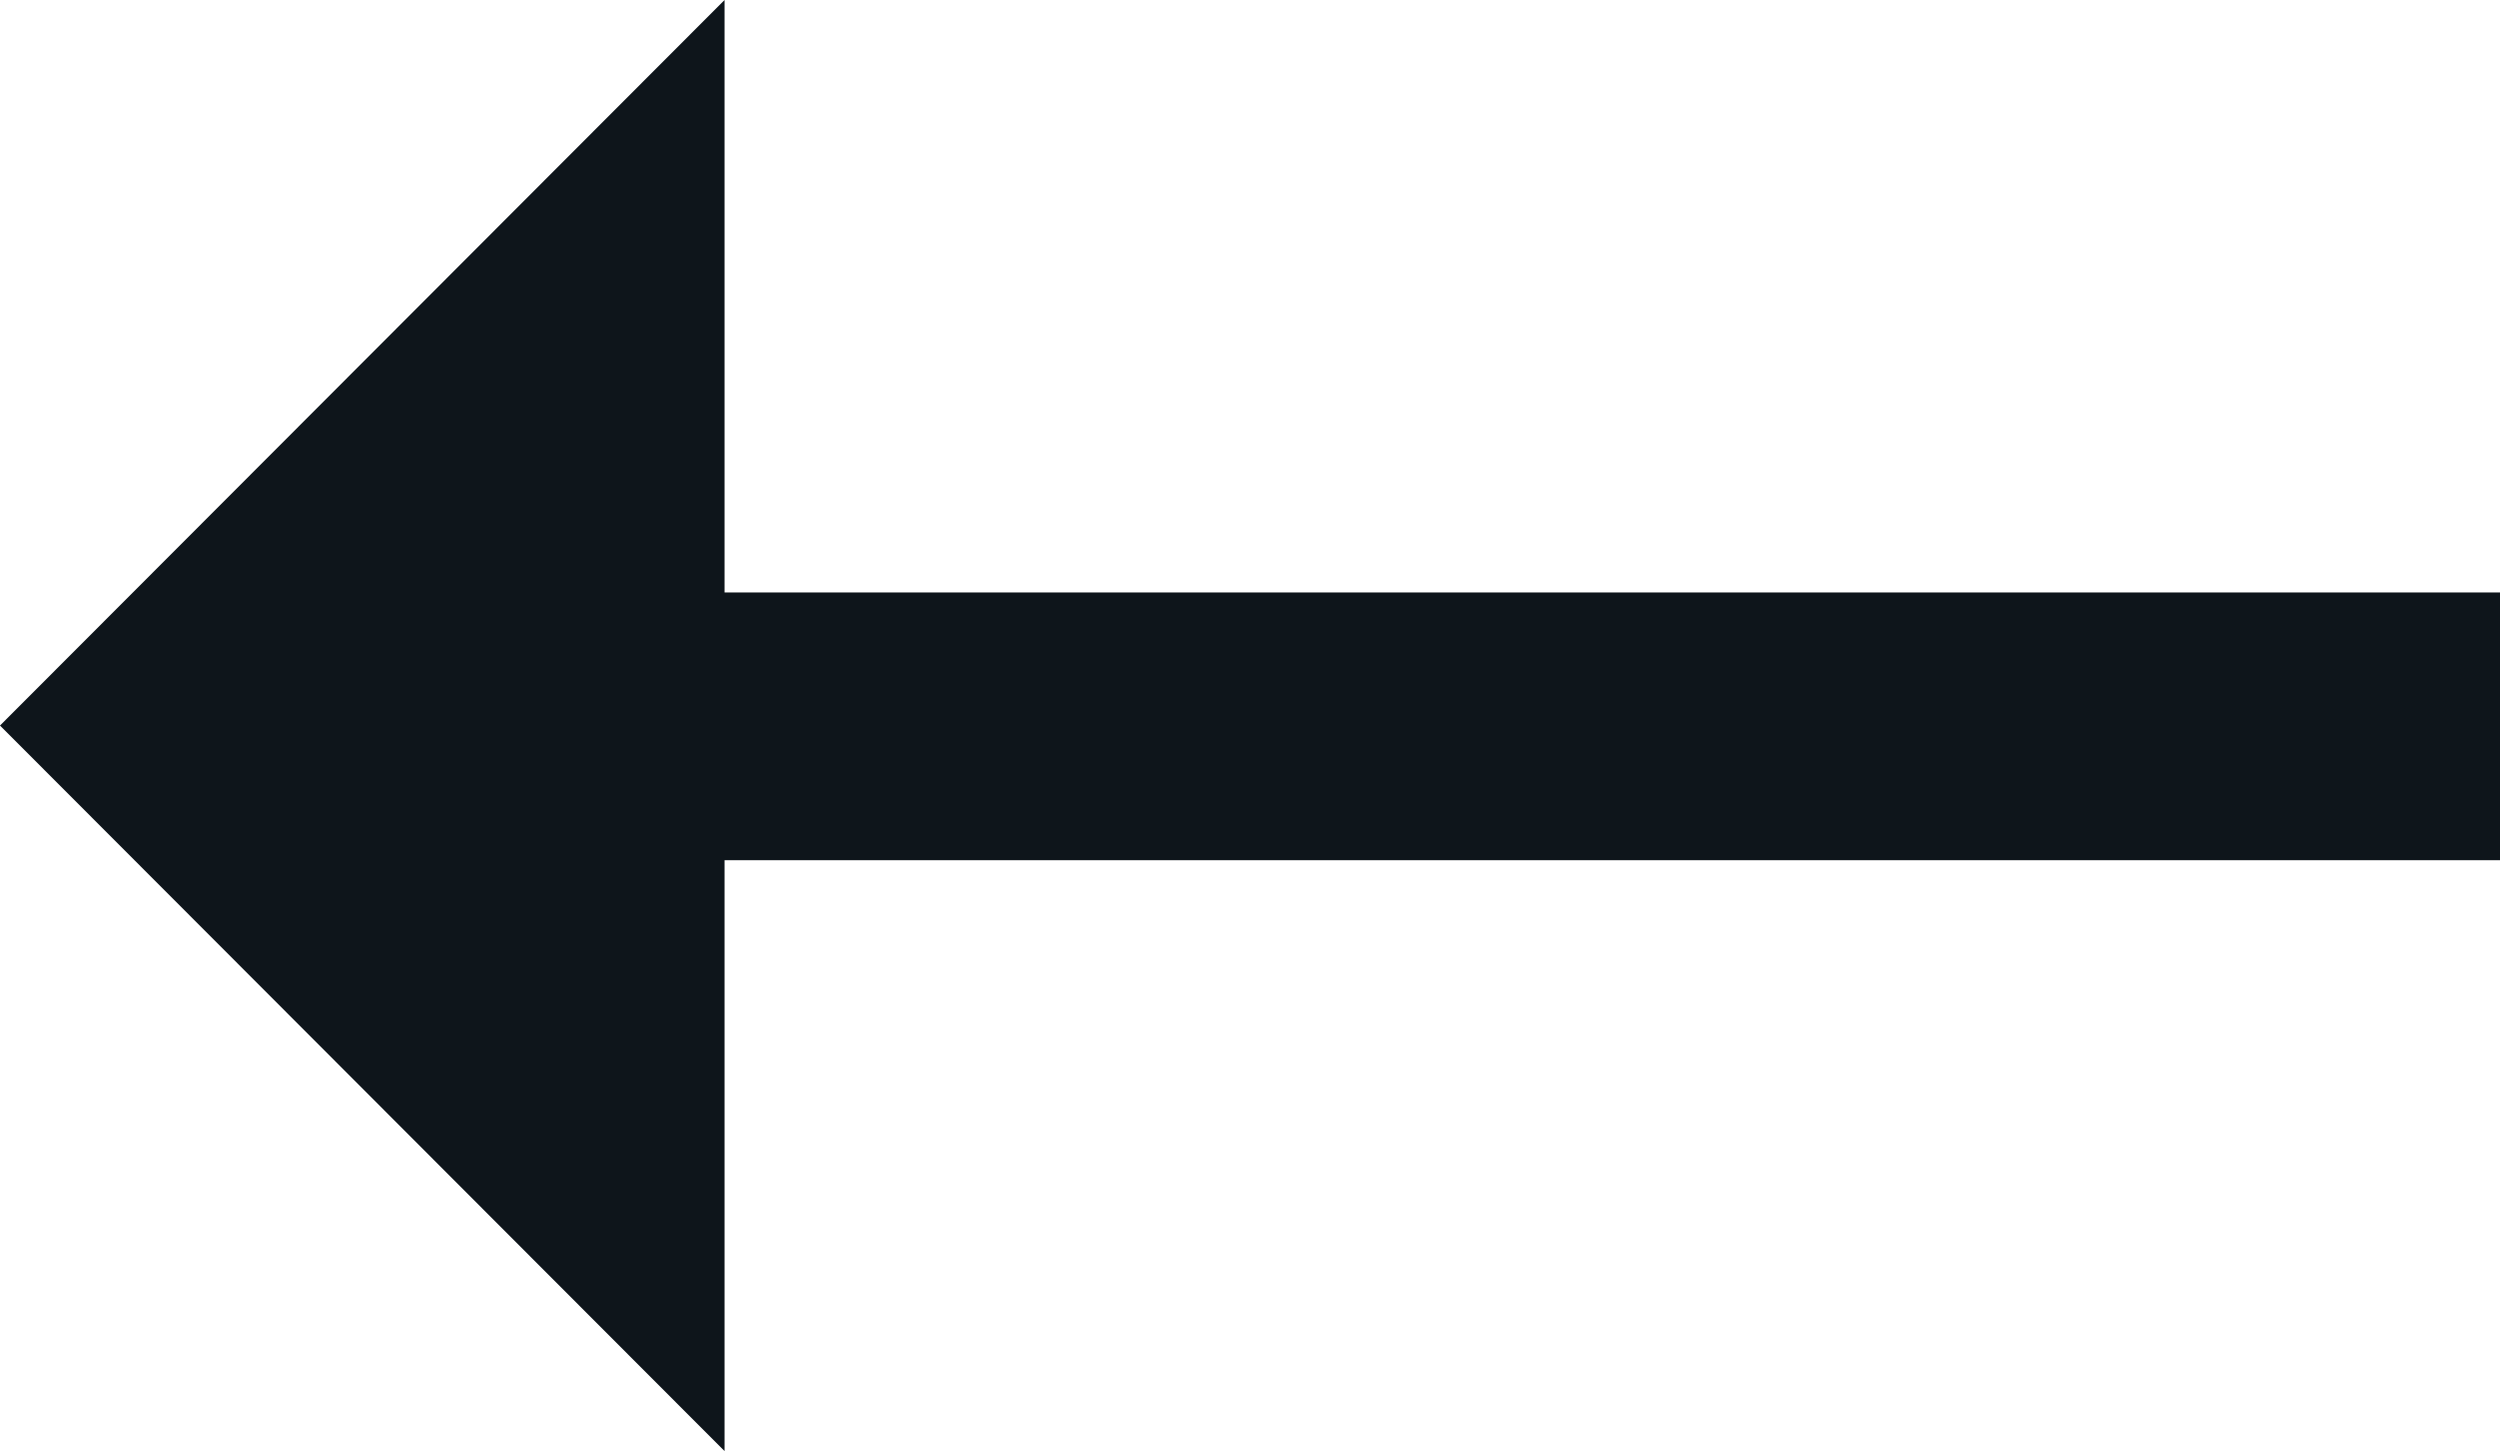
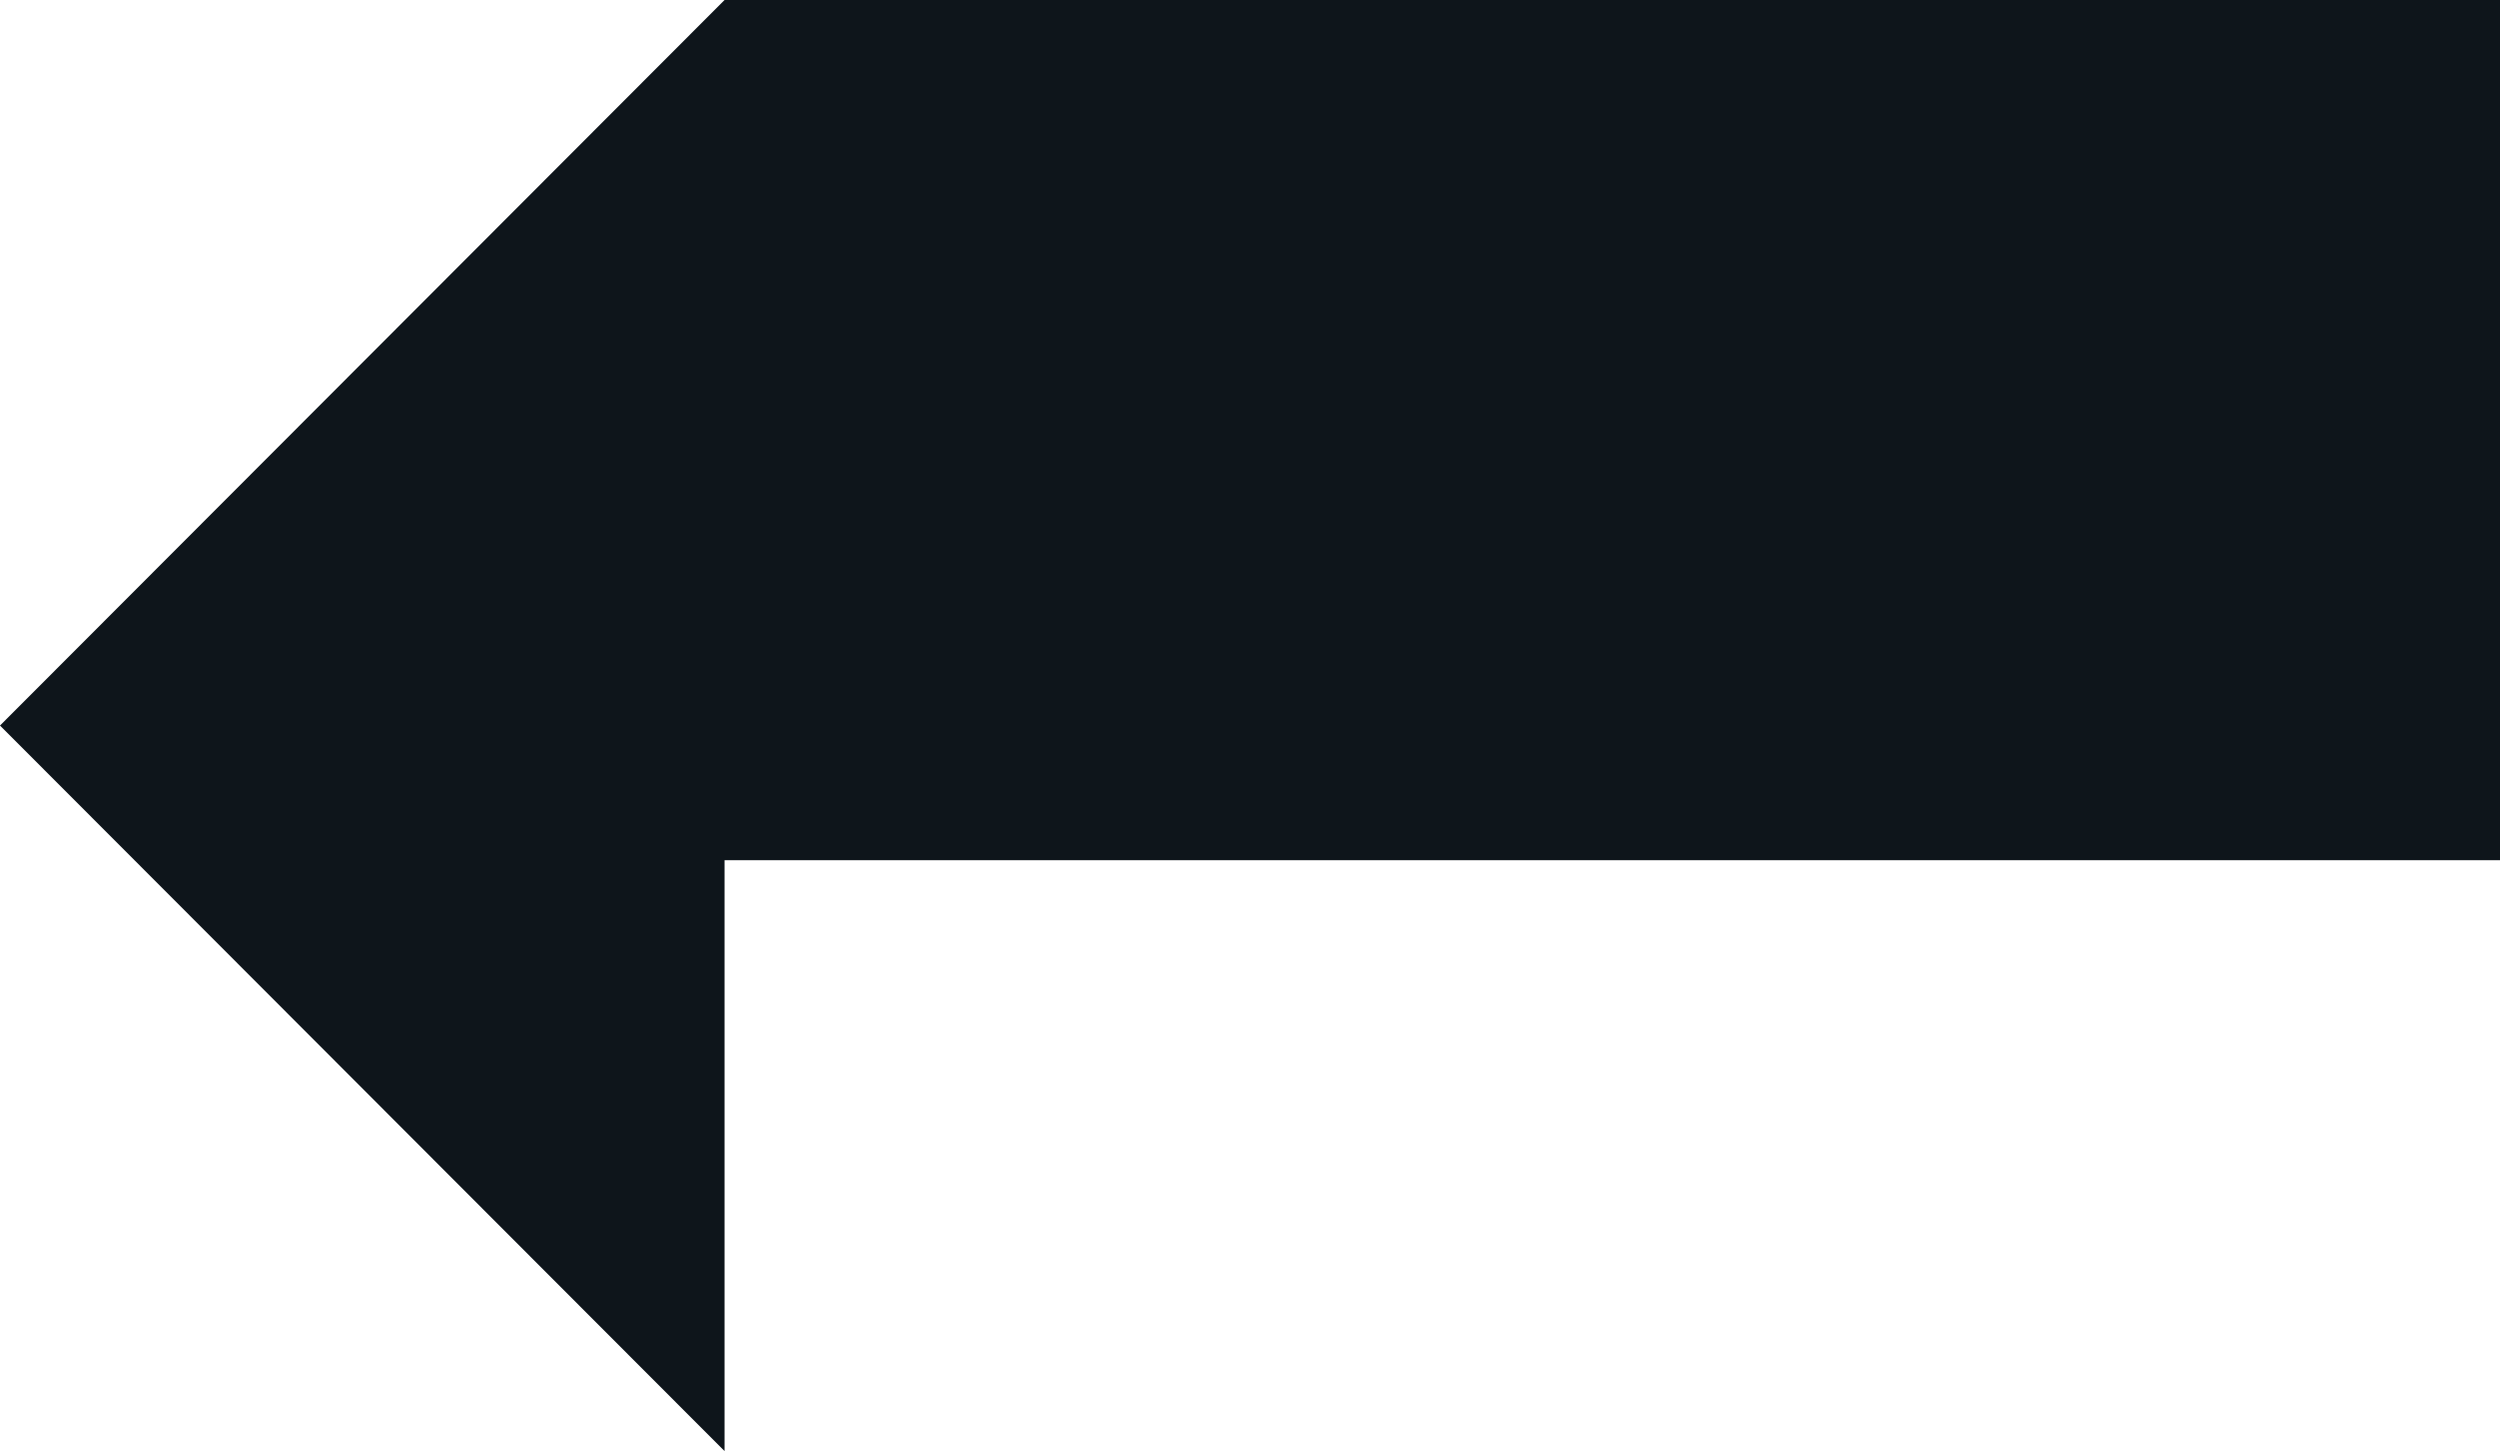
<svg xmlns="http://www.w3.org/2000/svg" width="12.625" height="7.328" viewBox="0 0 12.625 7.328" fill="#0e151b">
-   <path class="a" d="M15.859,9.219,12.2,12.883V9.891H3.234V8.539H12.2L12.2,5.555Z" transform="translate(15.859 12.883) rotate(180)" />
+   <path class="a" d="M15.859,9.219,12.2,12.883H3.234V8.539H12.2L12.2,5.555Z" transform="translate(15.859 12.883) rotate(180)" />
</svg>